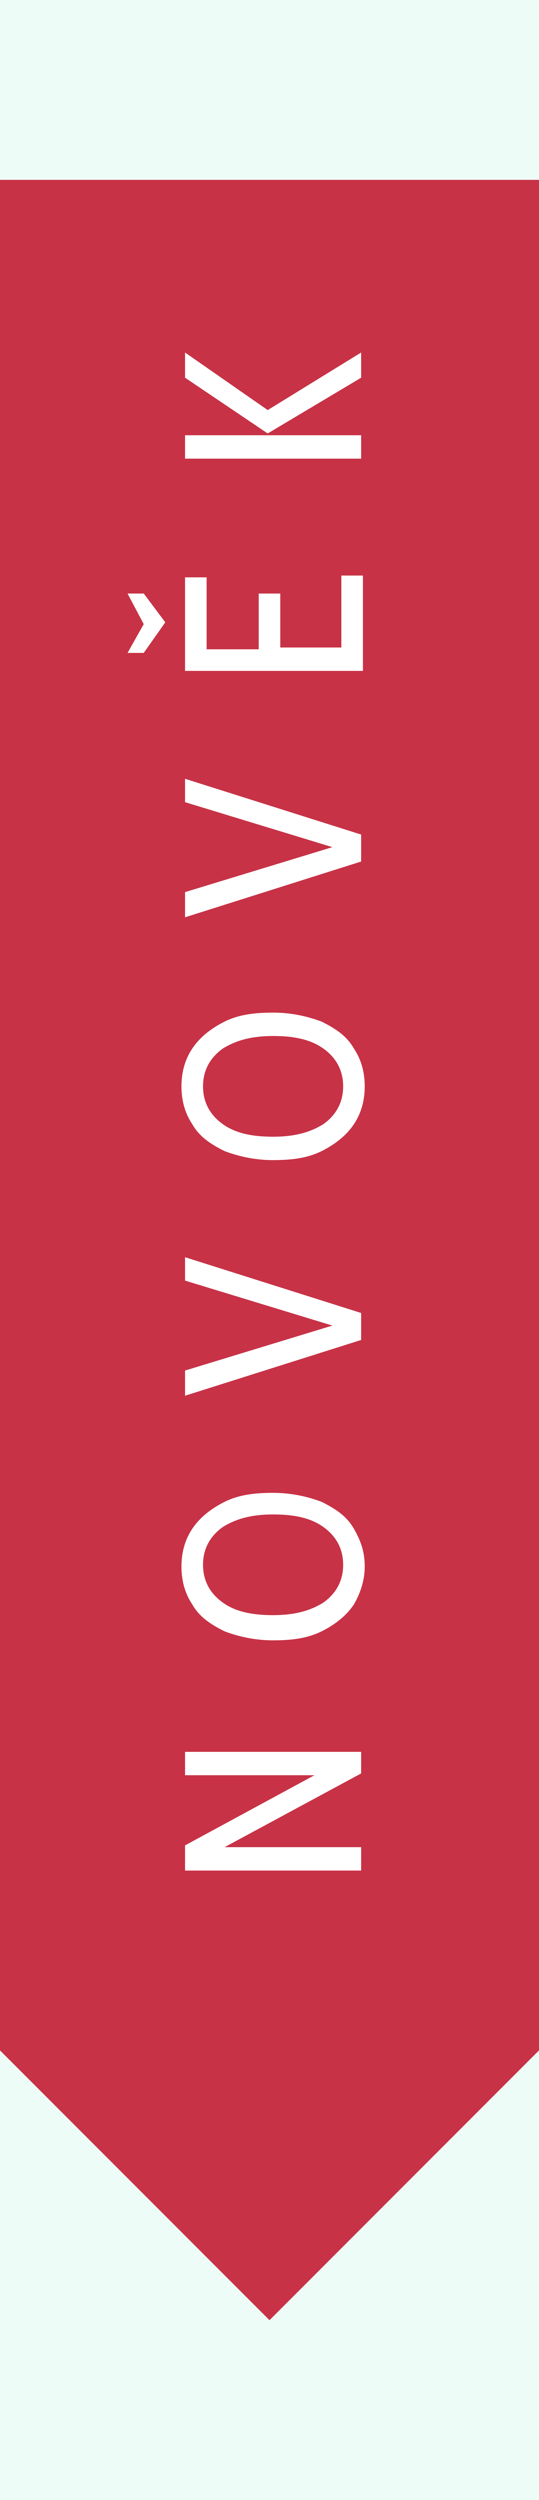
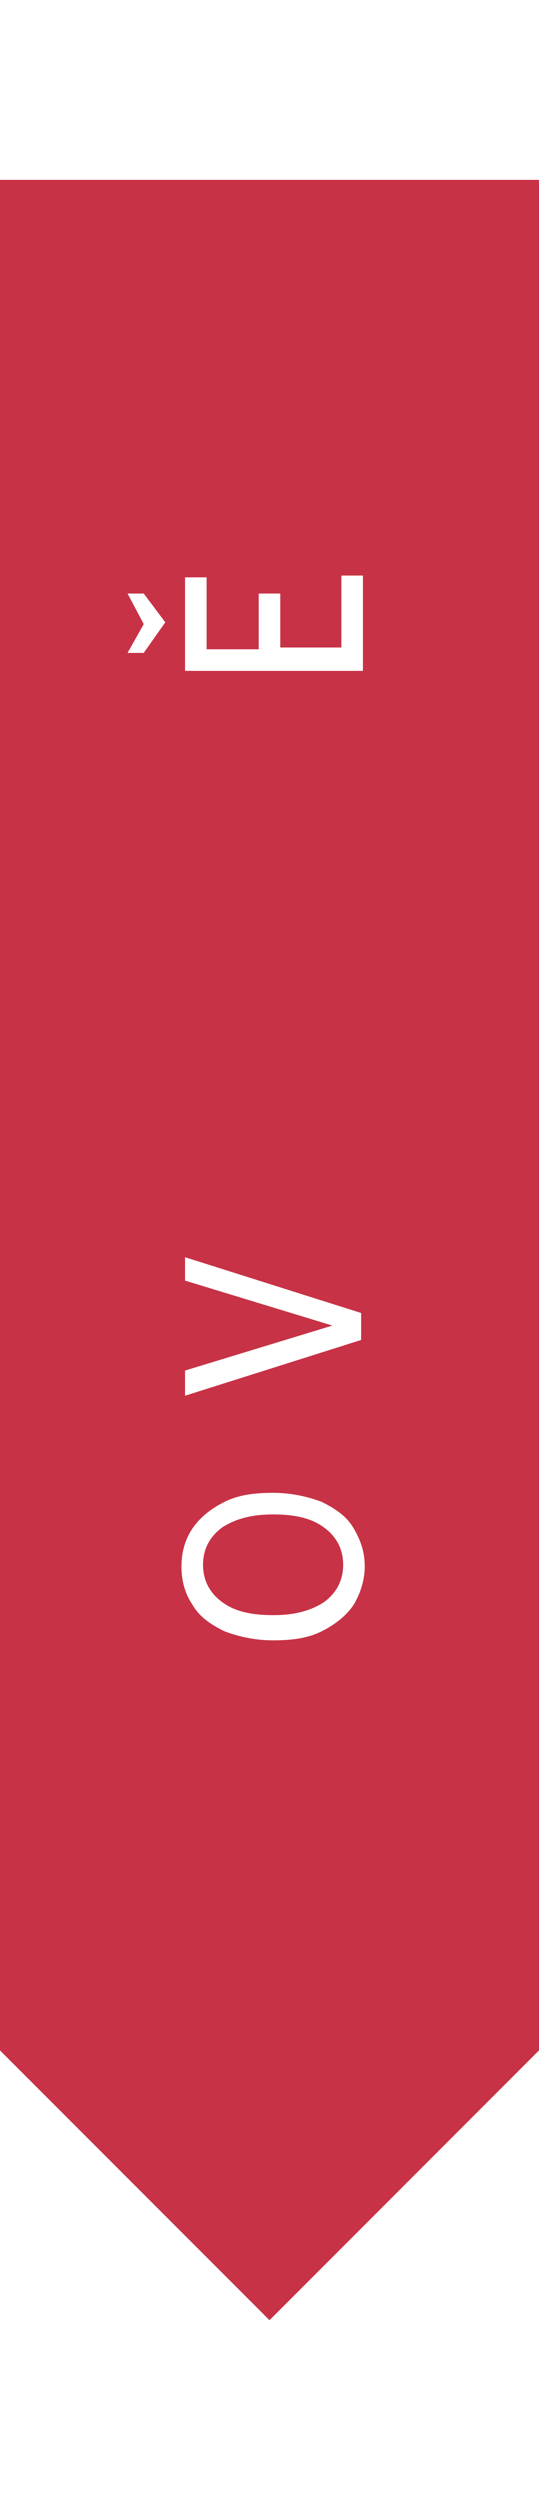
<svg xmlns="http://www.w3.org/2000/svg" version="1.1" id="SIGN" x="0px" y="0px" width="30px" height="139px" viewBox="0 0 30 139" style="enable-background:new 0 0 30 139;" xml:space="preserve">
  <style type="text/css">
	.st0{fill:#EEFCF7;}
	.st1{fill-rule:evenodd;clip-rule:evenodd;fill:#C83246;}
	.st2{enable-background:new    ;}
	.st3{fill:#FFFFFF;}
</style>
-   <rect y="0" class="st0" width="30" height="139" />
  <polygon class="st1" points="0,10 0,114 0,114 15,129 30,114 30,114 30,10 " />
  <g id="novověk" class="st2">
-     <path class="st3" d="M10.3,104v-1.4l7.2-3.9h-7.2v-1.3h9.8v1.2l-7.6,4.1h7.6v1.3H10.3z" />
    <path class="st3" d="M19.7,89.2c-0.4,0.6-1,1.1-1.8,1.5c-0.8,0.4-1.7,0.5-2.7,0.5c-1,0-1.9-0.2-2.7-0.5c-0.8-0.4-1.4-0.8-1.8-1.5   c-0.4-0.6-0.6-1.3-0.6-2.1c0-0.8,0.2-1.5,0.6-2.1s1-1.1,1.8-1.5c0.8-0.4,1.7-0.5,2.7-0.5c1,0,1.9,0.2,2.7,0.5   c0.8,0.4,1.4,0.8,1.8,1.5s0.6,1.3,0.6,2.1C20.3,87.8,20.1,88.5,19.7,89.2z M18,84.9c-0.7-0.5-1.6-0.7-2.8-0.7c-1.1,0-2,0.2-2.8,0.7   c-0.7,0.5-1.1,1.2-1.1,2.1s0.4,1.6,1.1,2.1c0.7,0.5,1.6,0.7,2.8,0.7c1.1,0,2-0.2,2.8-0.7c0.7-0.5,1.1-1.2,1.1-2.1   S18.7,85.4,18,84.9z" />
    <path class="st3" d="M10.3,69.9l9.8,3.1v1.5l-9.8,3.1v-1.4l8.2-2.5l-8.2-2.5V69.9z" />
-     <path class="st3" d="M19.7,62.5c-0.4,0.6-1,1.1-1.8,1.5c-0.8,0.4-1.7,0.5-2.7,0.5c-1,0-1.9-0.2-2.7-0.5c-0.8-0.4-1.4-0.8-1.8-1.5   c-0.4-0.6-0.6-1.3-0.6-2.1c0-0.8,0.2-1.5,0.6-2.1c0.4-0.6,1-1.1,1.8-1.5c0.8-0.4,1.7-0.5,2.7-0.5c1,0,1.9,0.2,2.7,0.5   c0.8,0.4,1.4,0.8,1.8,1.5c0.4,0.6,0.6,1.3,0.6,2.1C20.3,61.2,20.1,61.9,19.7,62.5z M18,58.3c-0.7-0.5-1.6-0.7-2.8-0.7   c-1.1,0-2,0.2-2.8,0.7c-0.7,0.5-1.1,1.2-1.1,2.1s0.4,1.6,1.1,2.1c0.7,0.5,1.6,0.7,2.8,0.7c1.1,0,2-0.2,2.8-0.7   c0.7-0.5,1.1-1.2,1.1-2.1S18.7,58.8,18,58.3z" />
-     <path class="st3" d="M10.3,43.3l9.8,3.1v1.5l-9.8,3.1v-1.4l8.2-2.5l-8.2-2.5V43.3z" />
    <path class="st3" d="M8,34.7L7.1,33H8l1.2,1.6L8,36.3H7.1L8,34.7z M10.3,37.3v-5.2h1.2v4h2.9v-3.1h1.2V36h3.4V32h1.2v5.3H10.3z" />
-     <path class="st3" d="M14.9,24.1L10.3,21v-1.4l4.6,3.2l5.2-3.2V21L14.9,24.1z M10.3,25.5v-1.3h9.8v1.3H10.3z" />
  </g>
</svg>